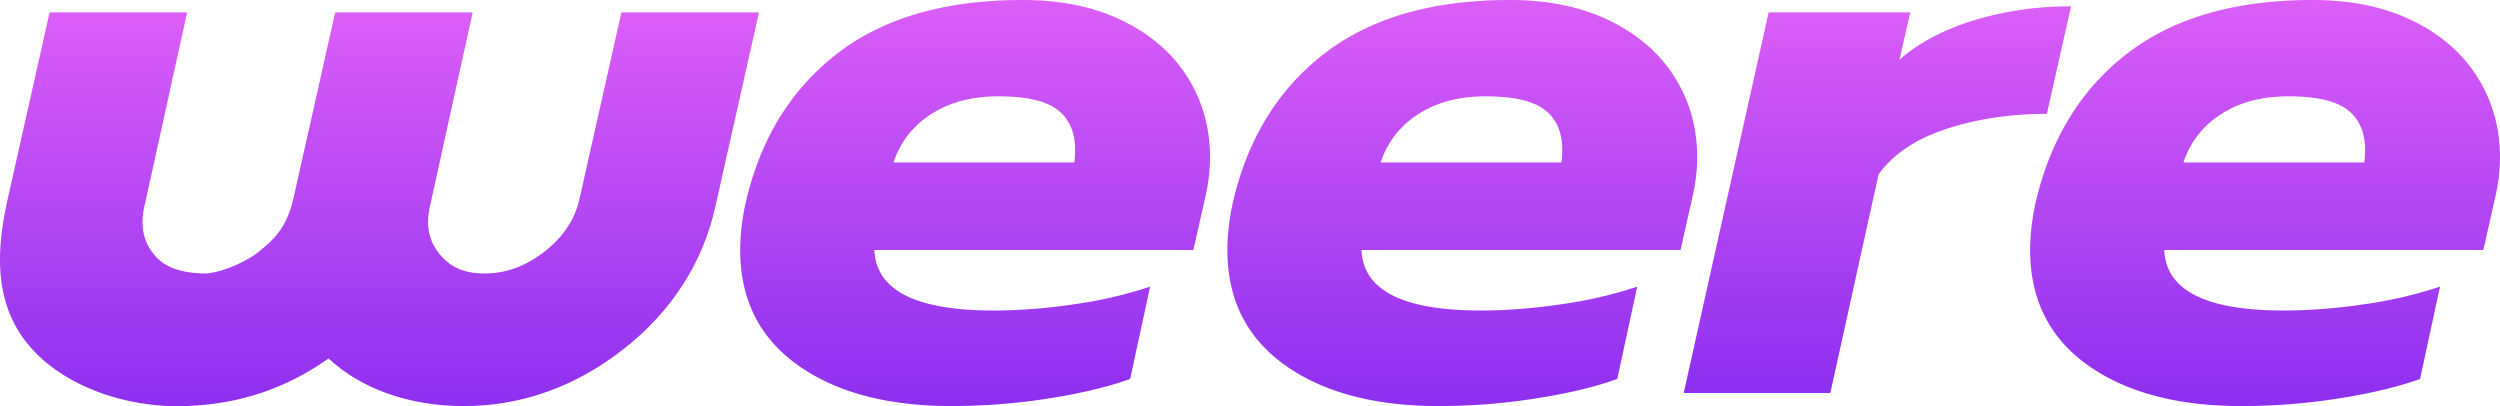
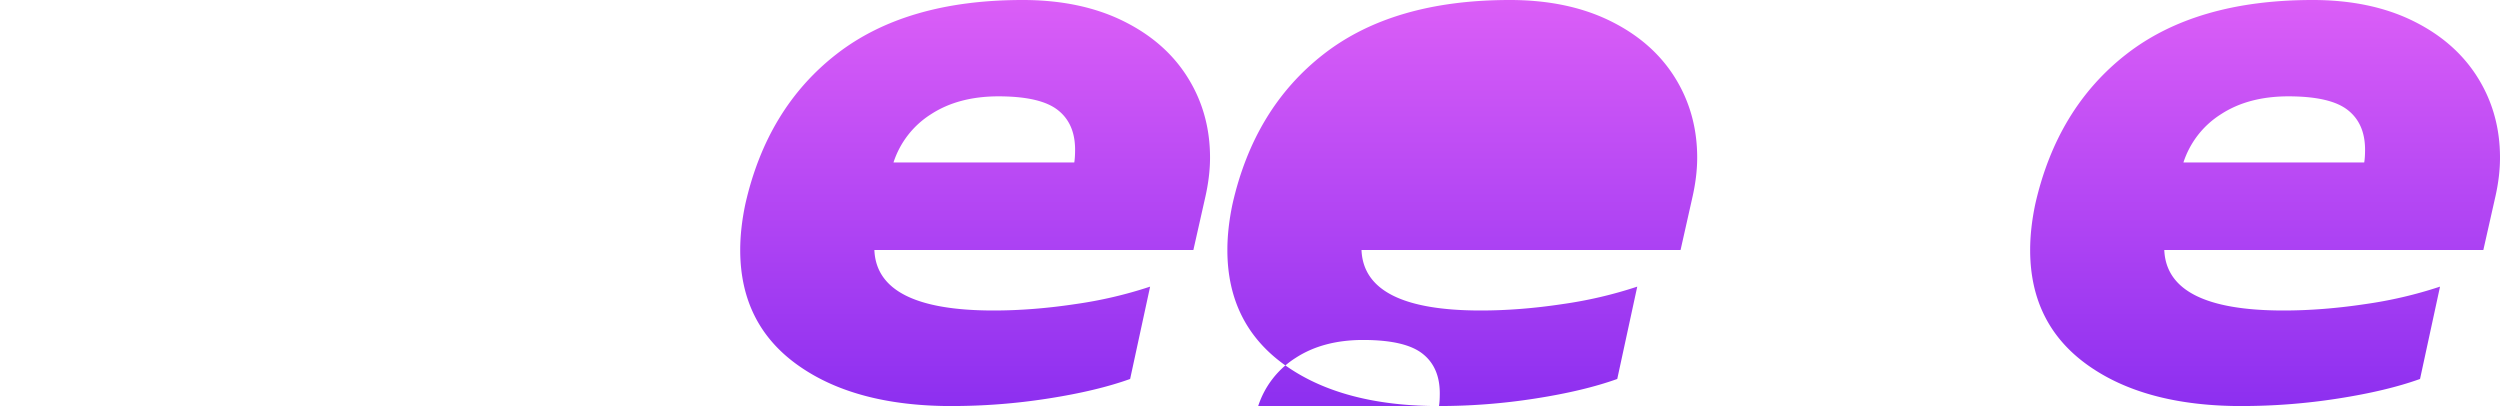
<svg xmlns="http://www.w3.org/2000/svg" width="80" height="13" viewBox="0 0 80 13">
  <defs>
    <linearGradient x1="50%" y1="0%" x2="50%" y2="99.645%" id="uup9f0c0pa">
      <stop stop-color="#DB5EF7" offset="0%" />
      <stop stop-color="#8D2FF0" offset="100%" />
    </linearGradient>
    <linearGradient x1="50%" y1="0%" x2="50%" y2="99.645%" id="7fiibdvp4b">
      <stop stop-color="#DB5EF7" offset="0%" />
      <stop stop-color="#8D2FF0" offset="100%" />
    </linearGradient>
    <linearGradient x1="50%" y1="0%" x2="50%" y2="99.645%" id="mknhjejiqc">
      <stop stop-color="#8D2FF0" offset="0%" />
      <stop stop-color="#DB5EF7" offset="100%" />
    </linearGradient>
  </defs>
  <g fill-rule="nonzero" fill="none">
    <path d="M71.736 12.994c-2.061 0-3.705-.437-4.931-1.312s-1.84-2.102-1.84-3.681c0-.46.054-.943.16-1.453.463-2.055 1.436-3.66 2.92-4.815C69.528.578 71.515 0 74.002 0c1.226 0 2.293.22 3.2.662.905.442 1.598 1.045 2.078 1.81.48.764.72 1.622.72 2.573 0 .408-.053.84-.16 1.3L79.467 8h-10.21c.054 1.29 1.324 1.936 3.812 1.936.836 0 1.706-.068 2.613-.204a13.677 13.677 0 0 0 2.399-.56l-.64 2.955c-.71.255-1.582.463-2.612.624-1.031.162-2.062.242-3.093.242zm3.919-7.796c.018-.102.027-.238.027-.408 0-.56-.187-.985-.56-1.274-.373-.289-1.004-.433-1.893-.433-.853 0-1.573.191-2.159.573a2.873 2.873 0 0 0-1.2 1.542h5.785z" fill="url(#uup9f0c0pa)" />
-     <path d="M56.597.397h4.532l-.347 1.514c.622-.544 1.417-.964 2.386-1.261a10.53 10.53 0 0 1 3.105-.446l-.773 3.44c-1.173 0-2.248.16-3.225.484-.978.322-1.697.806-2.16 1.452l-1.545 6.995h-4.692L56.597.397z" fill="url(#7fiibdvp4b)" />
-     <path d="M46.047 12.994c-2.061 0-3.705-.437-4.931-1.312s-1.84-2.102-1.84-3.681c0-.46.054-.943.16-1.453.462-2.055 1.435-3.66 2.92-4.815C43.838.578 45.825 0 48.312 0c1.226 0 2.293.22 3.199.662.906.442 1.6 1.045 2.08 1.81.479.764.719 1.622.719 2.573 0 .408-.054.84-.16 1.3L53.778 8h-10.21c.053 1.29 1.324 1.936 3.812 1.936.835 0 1.706-.068 2.612-.204a13.677 13.677 0 0 0 2.4-.56l-.64 2.955c-.711.255-1.582.463-2.613.624-1.03.162-2.061.242-3.092.242zm3.919-7.796c.018-.102.026-.238.026-.408 0-.56-.186-.985-.56-1.274-.373-.289-1.003-.433-1.892-.433-.853 0-1.573.191-2.16.573a2.873 2.873 0 0 0-1.199 1.542h5.785zM30.458 12.994c-2.061 0-3.705-.437-4.931-1.312-1.227-.875-1.84-2.102-1.84-3.681 0-.46.054-.943.16-1.453.462-2.055 1.435-3.66 2.92-4.815C28.25.578 30.235 0 32.723 0c1.226 0 2.292.22 3.199.662.906.442 1.6 1.045 2.079 1.81.48.764.72 1.622.72 2.573 0 .408-.054.84-.16 1.3L38.188 8H27.98c.053 1.29 1.324 1.936 3.812 1.936.835 0 1.706-.068 2.612-.204a13.677 13.677 0 0 0 2.4-.56l-.64 2.955c-.711.255-1.582.463-2.613.624-1.03.162-2.061.242-3.092.242zm3.919-7.796c.017-.102.026-.238.026-.408 0-.56-.186-.985-.56-1.274-.373-.289-1.004-.433-1.892-.433-.853 0-1.573.191-2.16.573a2.873 2.873 0 0 0-1.199 1.542h5.785z" fill="url(#uup9f0c0pa)" />
-     <path d="M18.298.403c-1.697.07-3.15.556-4.525 1.522C12.73.951 11.19.402 9.448.402c-1.85 0-3.576.617-5.126 1.833-1.549 1.214-2.533 2.782-2.925 4.546L0 13h4.403l1.34-5.962c.148-.666.515-1.219 1.122-1.693.606-.472 1.236-.701 1.926-.701.628 0 1.081.195 1.427.616.346.42.45.918.314 1.523L9.162 13h4.4l1.32-5.88.02-.082c.214-.963.673-1.34 1.041-1.644l.074-.062c.305-.253 1.072-.64 1.676-.688 1.049.005 1.452.347 1.665.605.345.42.448.921.311 1.534L18.3 13h4.4l1.34-5.962c.335-1.506.515-3.294-.693-4.715-1.061-1.248-3.042-2.002-5.048-1.92z" fill="url(#mknhjejiqc)" transform="rotate(180 12.144 6.698)" />
+     <path d="M46.047 12.994c-2.061 0-3.705-.437-4.931-1.312s-1.84-2.102-1.84-3.681c0-.46.054-.943.16-1.453.462-2.055 1.435-3.66 2.92-4.815C43.838.578 45.825 0 48.312 0c1.226 0 2.293.22 3.199.662.906.442 1.6 1.045 2.08 1.81.479.764.719 1.622.719 2.573 0 .408-.054.84-.16 1.3L53.778 8h-10.21c.053 1.29 1.324 1.936 3.812 1.936.835 0 1.706-.068 2.612-.204a13.677 13.677 0 0 0 2.4-.56l-.64 2.955c-.711.255-1.582.463-2.613.624-1.03.162-2.061.242-3.092.242zc.018-.102.026-.238.026-.408 0-.56-.186-.985-.56-1.274-.373-.289-1.003-.433-1.892-.433-.853 0-1.573.191-2.16.573a2.873 2.873 0 0 0-1.199 1.542h5.785zM30.458 12.994c-2.061 0-3.705-.437-4.931-1.312-1.227-.875-1.84-2.102-1.84-3.681 0-.46.054-.943.16-1.453.462-2.055 1.435-3.66 2.92-4.815C28.25.578 30.235 0 32.723 0c1.226 0 2.292.22 3.199.662.906.442 1.6 1.045 2.079 1.81.48.764.72 1.622.72 2.573 0 .408-.054.84-.16 1.3L38.188 8H27.98c.053 1.29 1.324 1.936 3.812 1.936.835 0 1.706-.068 2.612-.204a13.677 13.677 0 0 0 2.4-.56l-.64 2.955c-.711.255-1.582.463-2.613.624-1.03.162-2.061.242-3.092.242zm3.919-7.796c.017-.102.026-.238.026-.408 0-.56-.186-.985-.56-1.274-.373-.289-1.004-.433-1.892-.433-.853 0-1.573.191-2.16.573a2.873 2.873 0 0 0-1.199 1.542h5.785z" fill="url(#uup9f0c0pa)" />
  </g>
</svg>